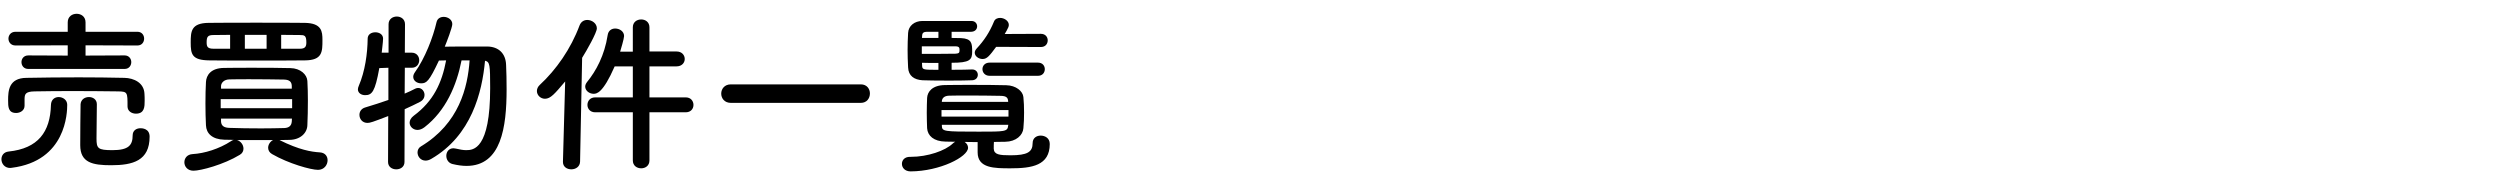
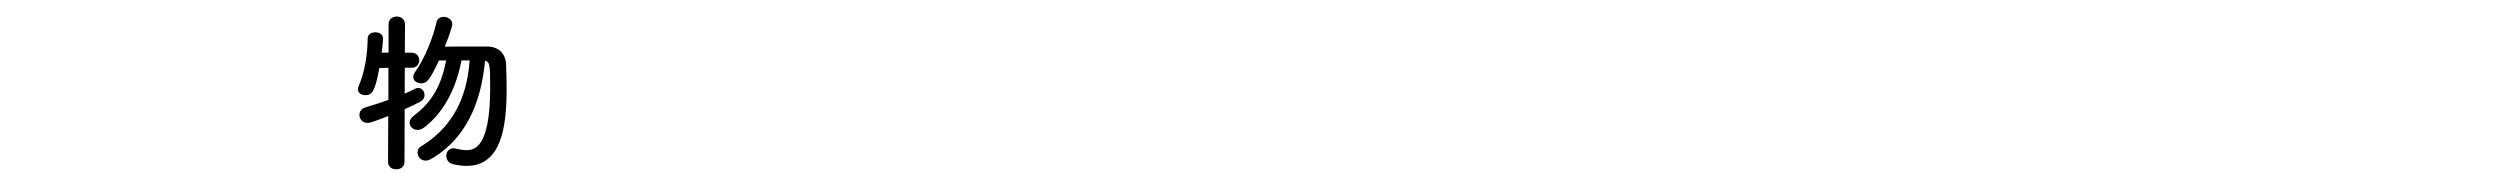
<svg xmlns="http://www.w3.org/2000/svg" version="1.1" id="レイヤー_1" x="0px" y="0px" width="540px" height="40px" viewBox="0 0 540 40" style="enable-background:new 0 0 540 40;" xml:space="preserve">
  <g>
    <g>
-       <path d="M2.196,36.281c-1.221,0-1.887-0.962-1.887-1.887c0-0.777,0.481-1.554,1.554-1.665c6.364-0.666,8.992-4.218,9.14-10.065    c0.037-1.184,0.851-1.702,1.665-1.702c0.925,0,1.85,0.629,1.85,1.665c0,1.628-0.185,12.137-11.989,13.617    C2.418,36.244,2.307,36.281,2.196,36.281z M5.304,22.849c0,1-0.925,1.554-1.813,1.554c-1.739,0-1.739-1.369-1.739-2.738    c0-2.072,0.148-4.81,3.959-4.847c3.664-0.074,7.512-0.111,11.323-0.111c3.331,0,6.661,0.037,9.843,0.111    c1.998,0.037,4.255,1.036,4.33,3.478c0.037,0.444,0.037,0.962,0.037,1.48c0,1.221,0,2.775-1.887,2.775    c-0.925,0-1.813-0.555-1.813-1.554c0-0.037,0-0.037,0-0.074c0-2.96,0-3.145-1.998-3.182c-2.923-0.037-6.586-0.074-10.102-0.074    c-2.923,0-5.735,0.037-7.993,0.074c-1.998,0.037-2.109,0.629-2.146,1.591c0,0,0,0,0,1.48v0.037H5.304z M6.118,14.893    c-0.999,0-1.48-0.74-1.48-1.48c0-0.703,0.481-1.443,1.48-1.443l8.511,0.037v-2.22L3.343,9.824c-0.999,0-1.517-0.74-1.517-1.48    s0.518-1.48,1.517-1.48h11.286V4.829c0-1.258,0.962-1.85,1.924-1.85s1.924,0.592,1.924,1.85v2.035h11.212    c0.962,0,1.443,0.74,1.443,1.48c0,0.74-0.481,1.48-1.443,1.48L18.477,9.787v2.22l8.437-0.037c0.962,0,1.443,0.74,1.443,1.443    c0,0.74-0.481,1.48-1.443,1.48H6.118z M19.217,20.962c0.851,0,1.702,0.518,1.702,1.554c0,1.443-0.074,5.402-0.074,7.401    c0,2.146,0.296,2.516,3.441,2.516c3.441,0,4.367-1.036,4.367-3.182c0-1.073,0.814-1.554,1.702-1.554    c0.296,0,1.961,0.037,1.961,1.813c0,5.217-3.626,6.18-8.326,6.18c-3.996,0-6.66-0.555-6.66-4.33c0-1.443,0.037-7.66,0.074-8.844    C17.478,21.48,18.329,20.962,19.217,20.962z" />
-       <path d="M69.094,32.914c1.147,0.074,1.665,0.851,1.665,1.702c0,0.999-0.74,2.072-2.072,2.072c-1.517,0-6.328-1.333-9.917-3.404    c-0.592-0.333-0.851-0.851-0.851-1.369c0-0.666,0.444-1.369,1.073-1.665c-7.808,0-7.808,0-7.808,0    c0.814,0.222,1.406,1.036,1.406,1.85c0,0.518-0.222,0.999-0.777,1.332c-3.515,2.146-8.474,3.441-10.027,3.441    c-1.295,0-1.961-0.925-1.961-1.813c0-0.851,0.555-1.702,1.776-1.776c2.553-0.148,5.735-1.11,8.326-2.812    c0.185-0.111,0.37-0.222,0.555-0.259c-0.703,0-1.369-0.037-2.035-0.037c-2.627-0.074-3.885-1.369-3.959-3.108    c-0.074-1.369-0.111-3.071-0.111-4.736c0-1.702,0.037-3.367,0.111-4.625c0.074-1.443,1.036-2.997,3.885-3.034    c1.924-0.037,4.07-0.037,6.253-0.037c2.701,0,5.476,0,8.104,0.074c2.183,0.037,3.589,1.406,3.663,2.775    c0.074,1.295,0.111,2.738,0.111,4.218c0,1.85-0.037,3.737-0.111,5.329c-0.037,1.665-1.48,3.145-3.848,3.182    c-0.703,0-1.443,0.037-2.183,0.037C64.654,32.396,67.281,32.803,69.094,32.914z M55.366,13.08c-3.626,0-7.215,0-10.139-0.037    c-3.774-0.037-4.033-1.332-4.033-3.848c0-2.405,0.074-4.218,3.885-4.255c2.886-0.037,6.55-0.037,10.287-0.037    c3.701,0,7.475,0,10.509,0.037c3.626,0.074,3.774,1.85,3.774,3.7c0,2.553,0,4.367-3.774,4.403    C62.73,13.08,59.03,13.08,55.366,13.08z M49.705,7.53l-3.589,0.037c-1.221,0-1.48,0.37-1.48,1.554    c0,0.925,0.148,1.406,1.517,1.406h3.552C49.705,10.527,49.705,7.53,49.705,7.53z M63.1,21.406H47.67v1.961H63.1V21.406z     M63.026,18.557c-0.037-0.851-0.444-1.332-1.665-1.369c-2.109-0.037-4.811-0.074-7.363-0.074c-1.591,0-3.146,0-4.478,0.037    c-1.147,0.037-1.739,0.74-1.776,1.406v0.592h15.282C63.026,19.149,63.026,18.557,63.026,18.557z M47.743,25.624v0.592    c0.037,1.036,0.74,1.369,1.813,1.406c2.035,0.074,4.44,0.111,6.845,0.111c1.739,0,3.479-0.037,4.996-0.074    c0.962-0.037,1.554-0.444,1.628-1.406c0-0.185,0.037-0.407,0.037-0.629H47.743z M57.586,7.53h-4.699v2.997h4.699V7.53z     M64.802,10.527c1.184,0,1.369-0.555,1.369-1.369c0-1.517-0.407-1.591-1.443-1.591c-1.221,0-2.59-0.037-3.996-0.037v2.997H64.802z    " />
      <path d="M83.856,25.069c-3.367,1.295-3.923,1.48-4.478,1.48c-1.11,0-1.739-0.851-1.739-1.739c0-0.666,0.37-1.332,1.222-1.591    c1.812-0.555,3.478-1.073,5.032-1.628v-6.957l-1.961,0.074c-0.926,5.143-1.592,5.846-3.071,5.846    c-0.777,0-1.555-0.444-1.555-1.258c0-0.222,0.074-0.481,0.186-0.74c1.369-3.182,1.887-6.994,1.924-10.213    c0-0.925,0.814-1.369,1.665-1.369c0.814,0,1.665,0.444,1.665,1.369c0,0.666-0.296,2.923-0.296,3.034h1.48V5.236    c0-1.11,0.888-1.666,1.775-1.666c0.889,0,1.776,0.555,1.776,1.666l-0.037,6.142h1.48c1.073,0,1.628,0.814,1.628,1.628    s-0.555,1.628-1.591,1.628h-0.037h-1.48l-0.037,5.587c0.814-0.333,1.592-0.703,2.295-1.073C89.924,19.037,90.145,19,90.331,19    c0.776,0,1.369,0.703,1.369,1.517c0,0.555-0.296,1.147-1.036,1.517c-0.962,0.518-2.072,0.999-3.257,1.554L87.37,34.986    c0,1.073-0.888,1.591-1.775,1.591c-0.889,0-1.776-0.518-1.776-1.591L83.856,25.069z M99.693,13.043    c-1.073,5.439-3.404,10.879-7.992,14.431c-0.519,0.407-1.073,0.592-1.518,0.592c-0.962,0-1.702-0.74-1.702-1.554    c0-0.518,0.259-1.036,0.889-1.517c4.255-3.146,6.068-7.068,6.993-11.952l-1.555,0.037c-2.108,4.478-2.664,4.921-3.848,4.921    c-0.889,0-1.702-0.555-1.702-1.406c0-0.296,0.111-0.629,0.37-0.999c2.146-2.96,3.922-7.548,4.662-10.805    c0.185-0.814,0.851-1.147,1.554-1.147c0.889,0,1.851,0.592,1.851,1.554c0,0.74-1.185,3.811-1.628,4.884    c1.739-0.037,4.329-0.037,6.586-0.037c0.962,0,1.851,0,2.591,0c2.479,0.037,3.996,1.517,4.07,3.996    c0.073,1.517,0.11,3.331,0.11,5.254c0,8.178-1.146,16.541-8.658,16.541c-0.925,0-1.961-0.148-3.034-0.407    c-0.889-0.222-1.332-0.999-1.332-1.776c0-0.814,0.518-1.628,1.554-1.628c0.148,0,0.333,0.037,0.519,0.074    c0.813,0.185,1.554,0.333,2.22,0.333c1.554,0,5.181-0.185,5.181-13.395c0-5.106-0.074-5.662-1.11-5.92    c-0.629,6.845-2.923,16.17-11.619,21.203c-0.443,0.259-0.851,0.37-1.221,0.37c-1.073,0-1.739-0.888-1.739-1.776    c0-0.481,0.222-0.999,0.74-1.295c8.252-4.958,10.102-12.766,10.509-18.576L99.693,13.043L99.693,13.043z" />
-       <path d="M122.076,17.594c-2.258,2.665-3.146,3.737-4.366,3.737c-0.963,0-1.739-0.777-1.739-1.665c0-0.444,0.185-0.925,0.629-1.332    c3.552-3.293,6.697-7.771,8.584-12.84c0.334-0.851,1-1.184,1.666-1.184c0.999,0,2.071,0.74,2.071,1.813    c0,0.925-2.183,4.773-3.182,6.365l-0.444,22.423c-0.037,1.11-0.962,1.665-1.887,1.665c-0.926,0-1.813-0.518-1.813-1.591    c0-0.037,0-0.037,0-0.074L122.076,17.594z M140.281,24.255v10.398c0,1.147-0.889,1.702-1.776,1.702    c-0.925,0-1.813-0.555-1.813-1.702V24.255h-8.14c-1.11,0-1.666-0.814-1.666-1.591c0-0.814,0.556-1.628,1.666-1.628h8.14v-6.697    h-3.922c-2.553,5.846-3.922,5.92-4.551,5.92c-0.963,0-1.813-0.703-1.813-1.554c0-0.333,0.147-0.666,0.407-0.999    c1.961-2.405,3.774-5.772,4.44-10.102c0.147-1.036,0.888-1.443,1.628-1.443c0.962,0,1.924,0.629,1.924,1.628    c0,0.518-0.74,3.034-0.851,3.368h2.737V5.902c0-1.147,0.889-1.702,1.813-1.702c0.888,0,1.776,0.555,1.776,1.702v5.217h5.847    c1.184,0,1.775,0.814,1.775,1.628c0,0.777-0.592,1.591-1.775,1.591h-5.847v6.697h7.845c1.109,0,1.665,0.814,1.665,1.628    c0,0.814-0.556,1.591-1.665,1.591L140.281,24.255L140.281,24.255z" />
-       <path d="M157.856,22.22c-1.369,0-2.072-0.999-2.072-1.998s0.703-1.998,2.072-1.998h28.085c1.332,0,1.961,0.999,1.961,1.961    c0,1.036-0.666,2.035-1.961,2.035C185.941,22.22,157.856,22.22,157.856,22.22z" />
-       <path d="M211.173,30.694c-0.962,0-1.887-0.037-2.812-0.037c0.444,0.296,0.74,0.74,0.74,1.258c0,1.961-6.068,5.069-12.396,5.106    c-1.259,0-1.888-0.814-1.888-1.628c0-0.777,0.556-1.517,1.739-1.517h0.037c0.037,0,0.111,0,0.148,0    c3.663,0,7.438-1.332,9.028-2.849c0.185-0.185,0.37-0.296,0.555-0.407c-0.739,0-1.406-0.037-2.108-0.037    c-2.517-0.037-3.849-1.258-3.96-2.886c-0.037-1.036-0.074-2.22-0.074-3.331c0-1.147,0.037-2.294,0.074-3.219    c0.074-1.332,1.11-2.738,3.849-2.775c1.85-0.037,3.812-0.037,5.772-0.037c2.442,0,4.921,0,7.475,0.074    c2.108,0.037,3.589,1.295,3.7,2.553c0.11,0.999,0.147,2.183,0.147,3.367c0,1.147-0.037,2.331-0.147,3.367    c-0.111,1.517-1.592,2.886-3.886,2.923c-0.813,0-1.628,0.037-2.479,0.037c-0.037,0.481-0.037,0.962-0.037,1.48    c0.073,1.258,1.221,1.406,3.626,1.406c3.626,0,4.773-0.703,4.773-2.627c0-1.11,0.851-1.628,1.739-1.628    c0.851,0,1.961,0.481,1.961,1.813c0,4.662-3.886,5.254-8.474,5.254c-3.479,0-7.104,0-7.104-3.441v-2.219H211.173z M210.026,15.005    c0.777,0,1.185,0.592,1.185,1.147c0,0.592-0.407,1.147-1.222,1.184c-0.888,0.037-2.886,0.074-4.921,0.074    c-2.517,0-5.069-0.037-5.81-0.074c-1.776-0.111-3.034-0.925-3.108-2.775c-0.073-1.369-0.11-2.59-0.11-3.774    s0.037-2.368,0.11-3.664c0.074-1.554,1.406-2.59,3.071-2.59c1.295,0,4.848,0,7.549,0c1.369,0,2.517,0,3.071,0    c0.814,0,1.221,0.592,1.221,1.147c0,0.592-0.406,1.147-1.258,1.184h-4.255v1.332c0.888,0,1.591,0.037,2.035,0.037    c2.331,0.111,2.404,1.147,2.404,2.923s-0.48,2.405-4.439,2.405v1.517c1.924,0,3.737-0.037,4.439-0.074L210.026,15.005    L210.026,15.005z M207.251,10.564c-0.037-0.37-0.223-0.518-0.74-0.555c0,0,0,0-7.4,0v1.628c1.961,0,5.92,0,7.252-0.037    c0.666-0.037,0.852-0.148,0.889-0.555v-0.481H207.251z M202.699,6.864h-2.517c-0.592,0.037-0.962,0.148-0.999,0.814l-0.036,0.518    h3.552L202.699,6.864L202.699,6.864z M202.699,13.598c-1.295,0-2.59,0-3.552-0.037l0.036,0.703    c0.037,0.814,0.37,0.814,3.516,0.814V13.598z M217.833,23.774h-14.468v1.406h14.468V23.774z M217.76,21.887    c-0.037-0.777-0.37-1.147-1.555-1.184c-2.072-0.037-4.551-0.074-6.956-0.074c-1.48,0-2.961,0-4.256,0.037    c-1.109,0.037-1.517,0.592-1.554,1.221v0.111h14.32L217.76,21.887L217.76,21.887z M217.796,26.956H203.44v0.185    c0.037,1.258,0.333,1.295,8.029,1.295c5.551,0,6.18,0,6.291-1.295L217.796,26.956z M215.169,10.12    c-1.443,1.961-1.998,2.627-2.923,2.627c-0.852,0-1.702-0.592-1.702-1.369c0-0.296,0.147-0.592,0.407-0.888    c1.628-1.739,2.812-3.552,3.737-5.809c0.222-0.592,0.776-0.814,1.332-0.814c0.888,0,1.887,0.629,1.887,1.517    c0,0.148-0.037,0.333-0.111,0.518c-0.222,0.481-0.48,0.962-0.776,1.443l7.808-0.037c0.999,0,1.479,0.703,1.479,1.406    c0,0.74-0.48,1.443-1.479,1.443L215.169,10.12z M213.763,16.374c-1.036,0-1.554-0.74-1.554-1.443s0.518-1.406,1.554-1.406h10.435    c1,0,1.48,0.703,1.48,1.406c0,0.74-0.48,1.443-1.48,1.443H213.763z" />
    </g>
  </g>
</svg>